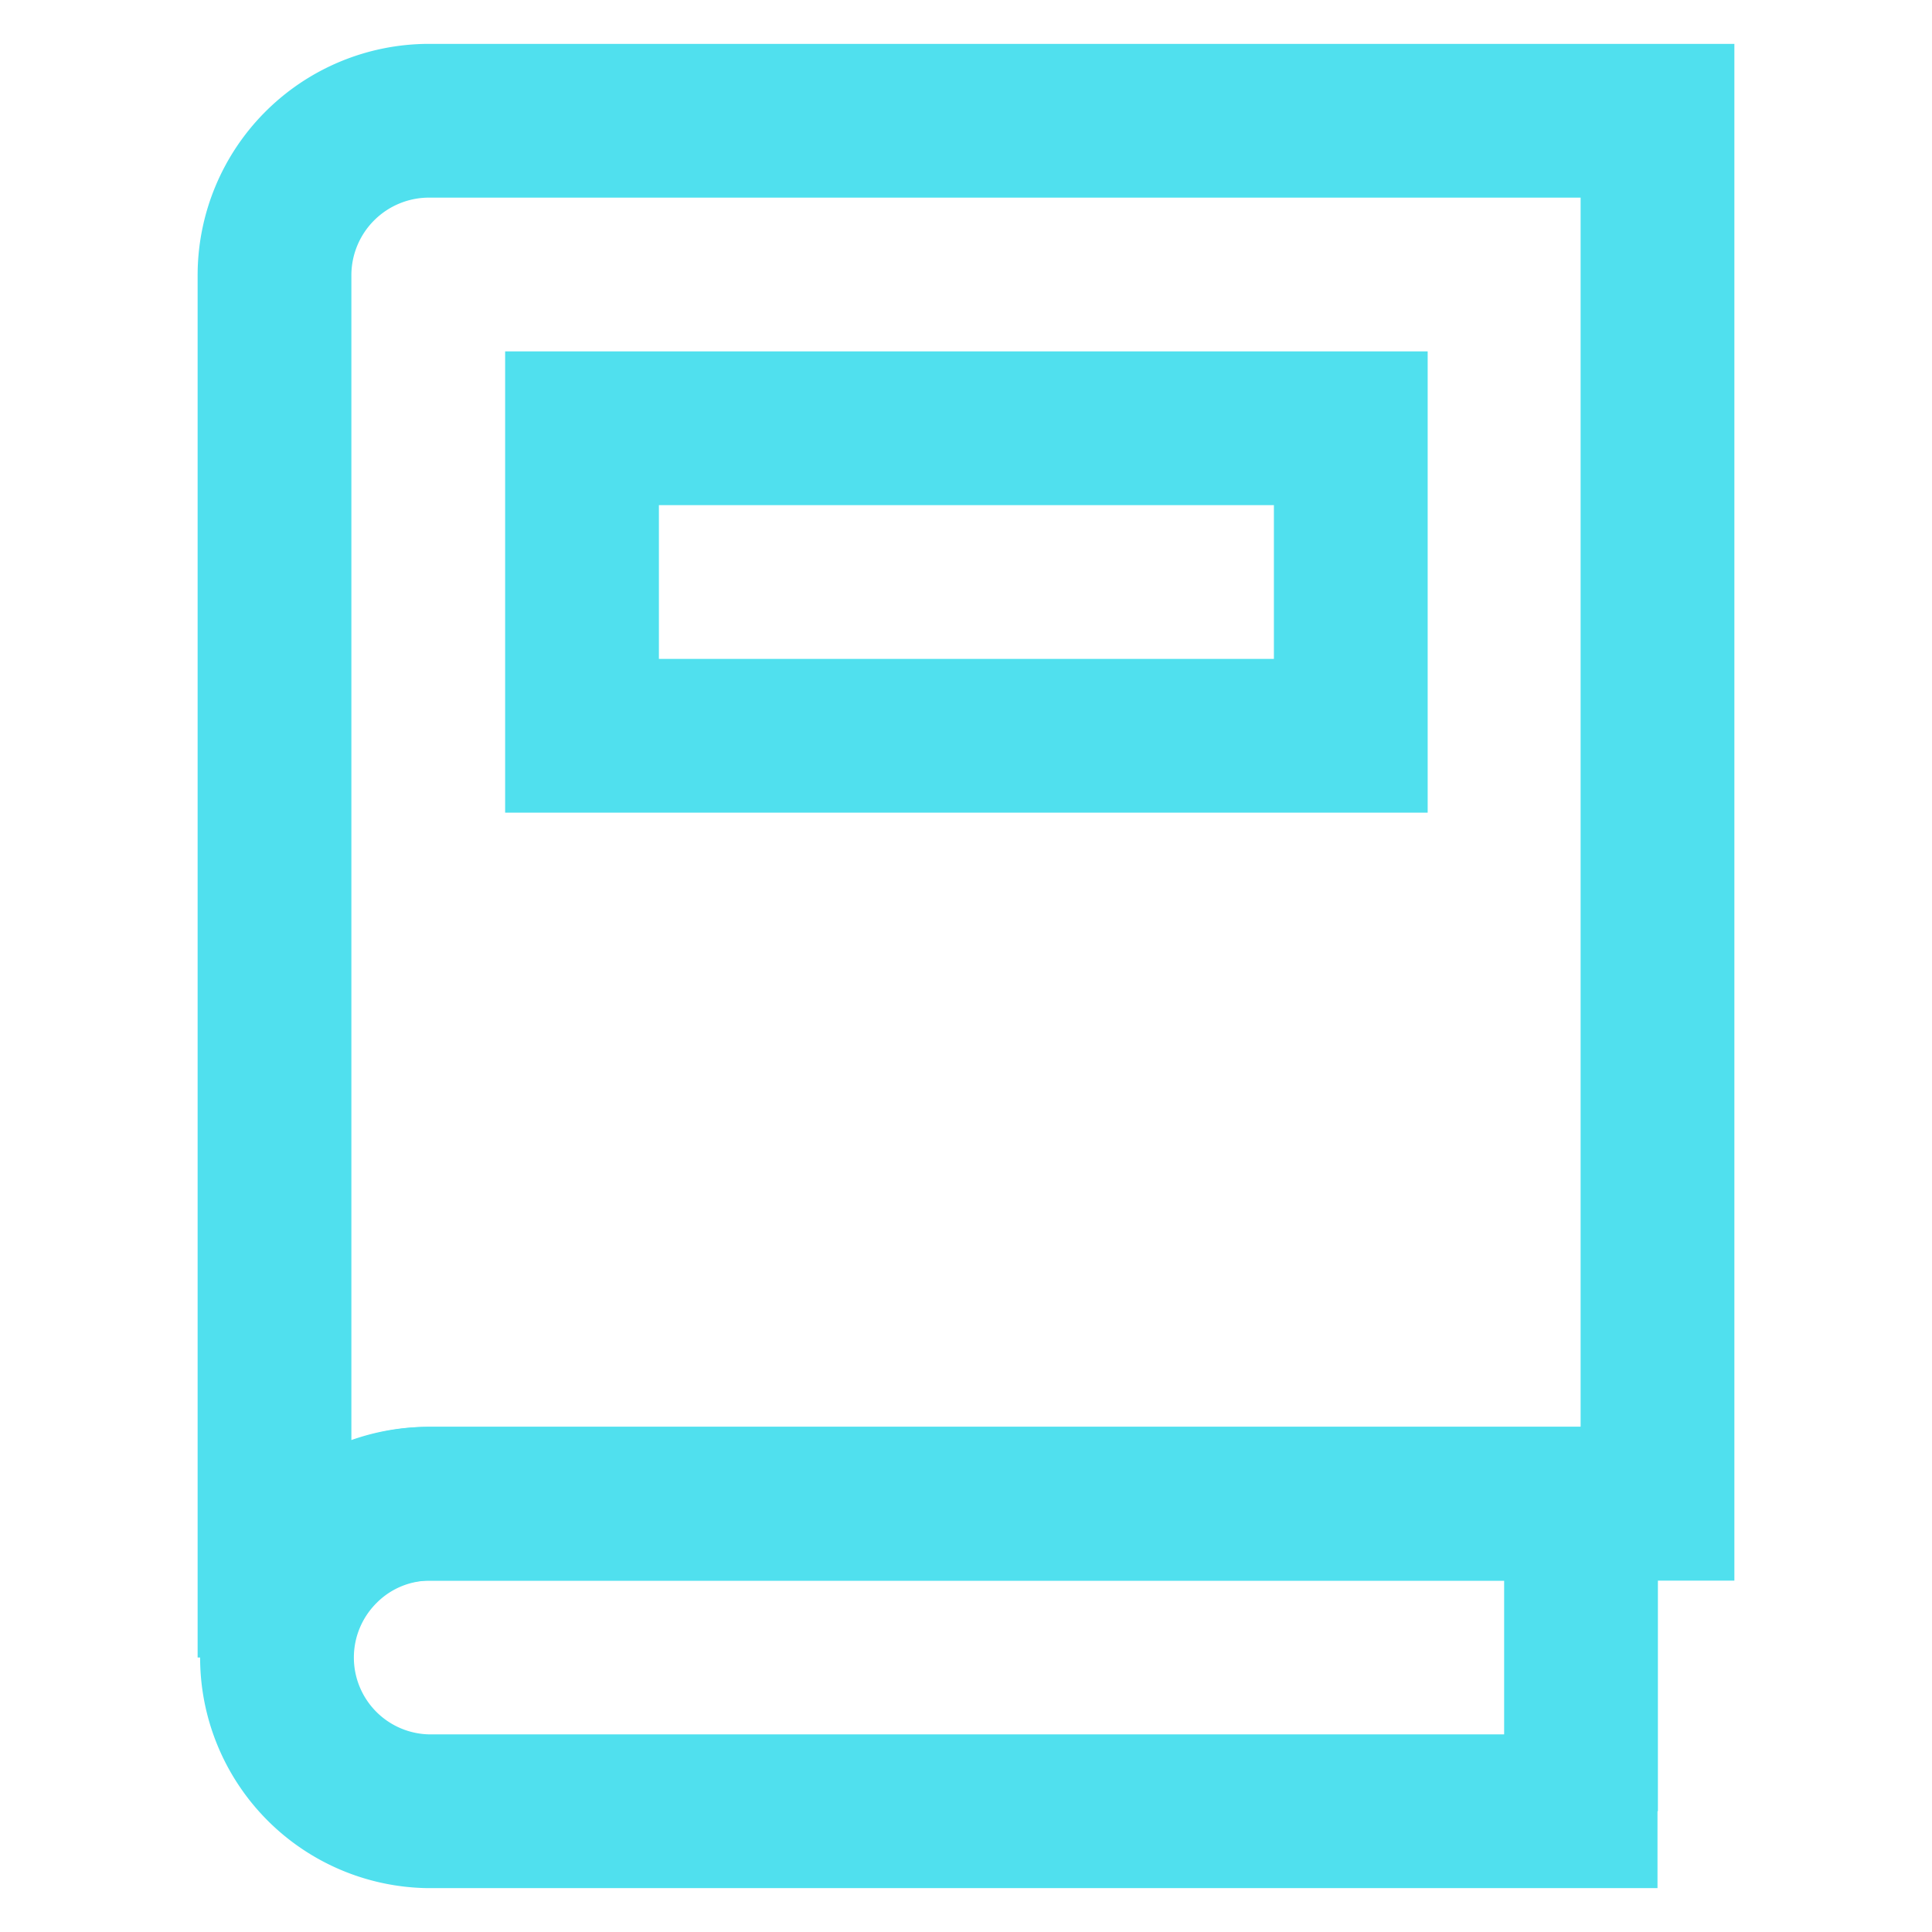
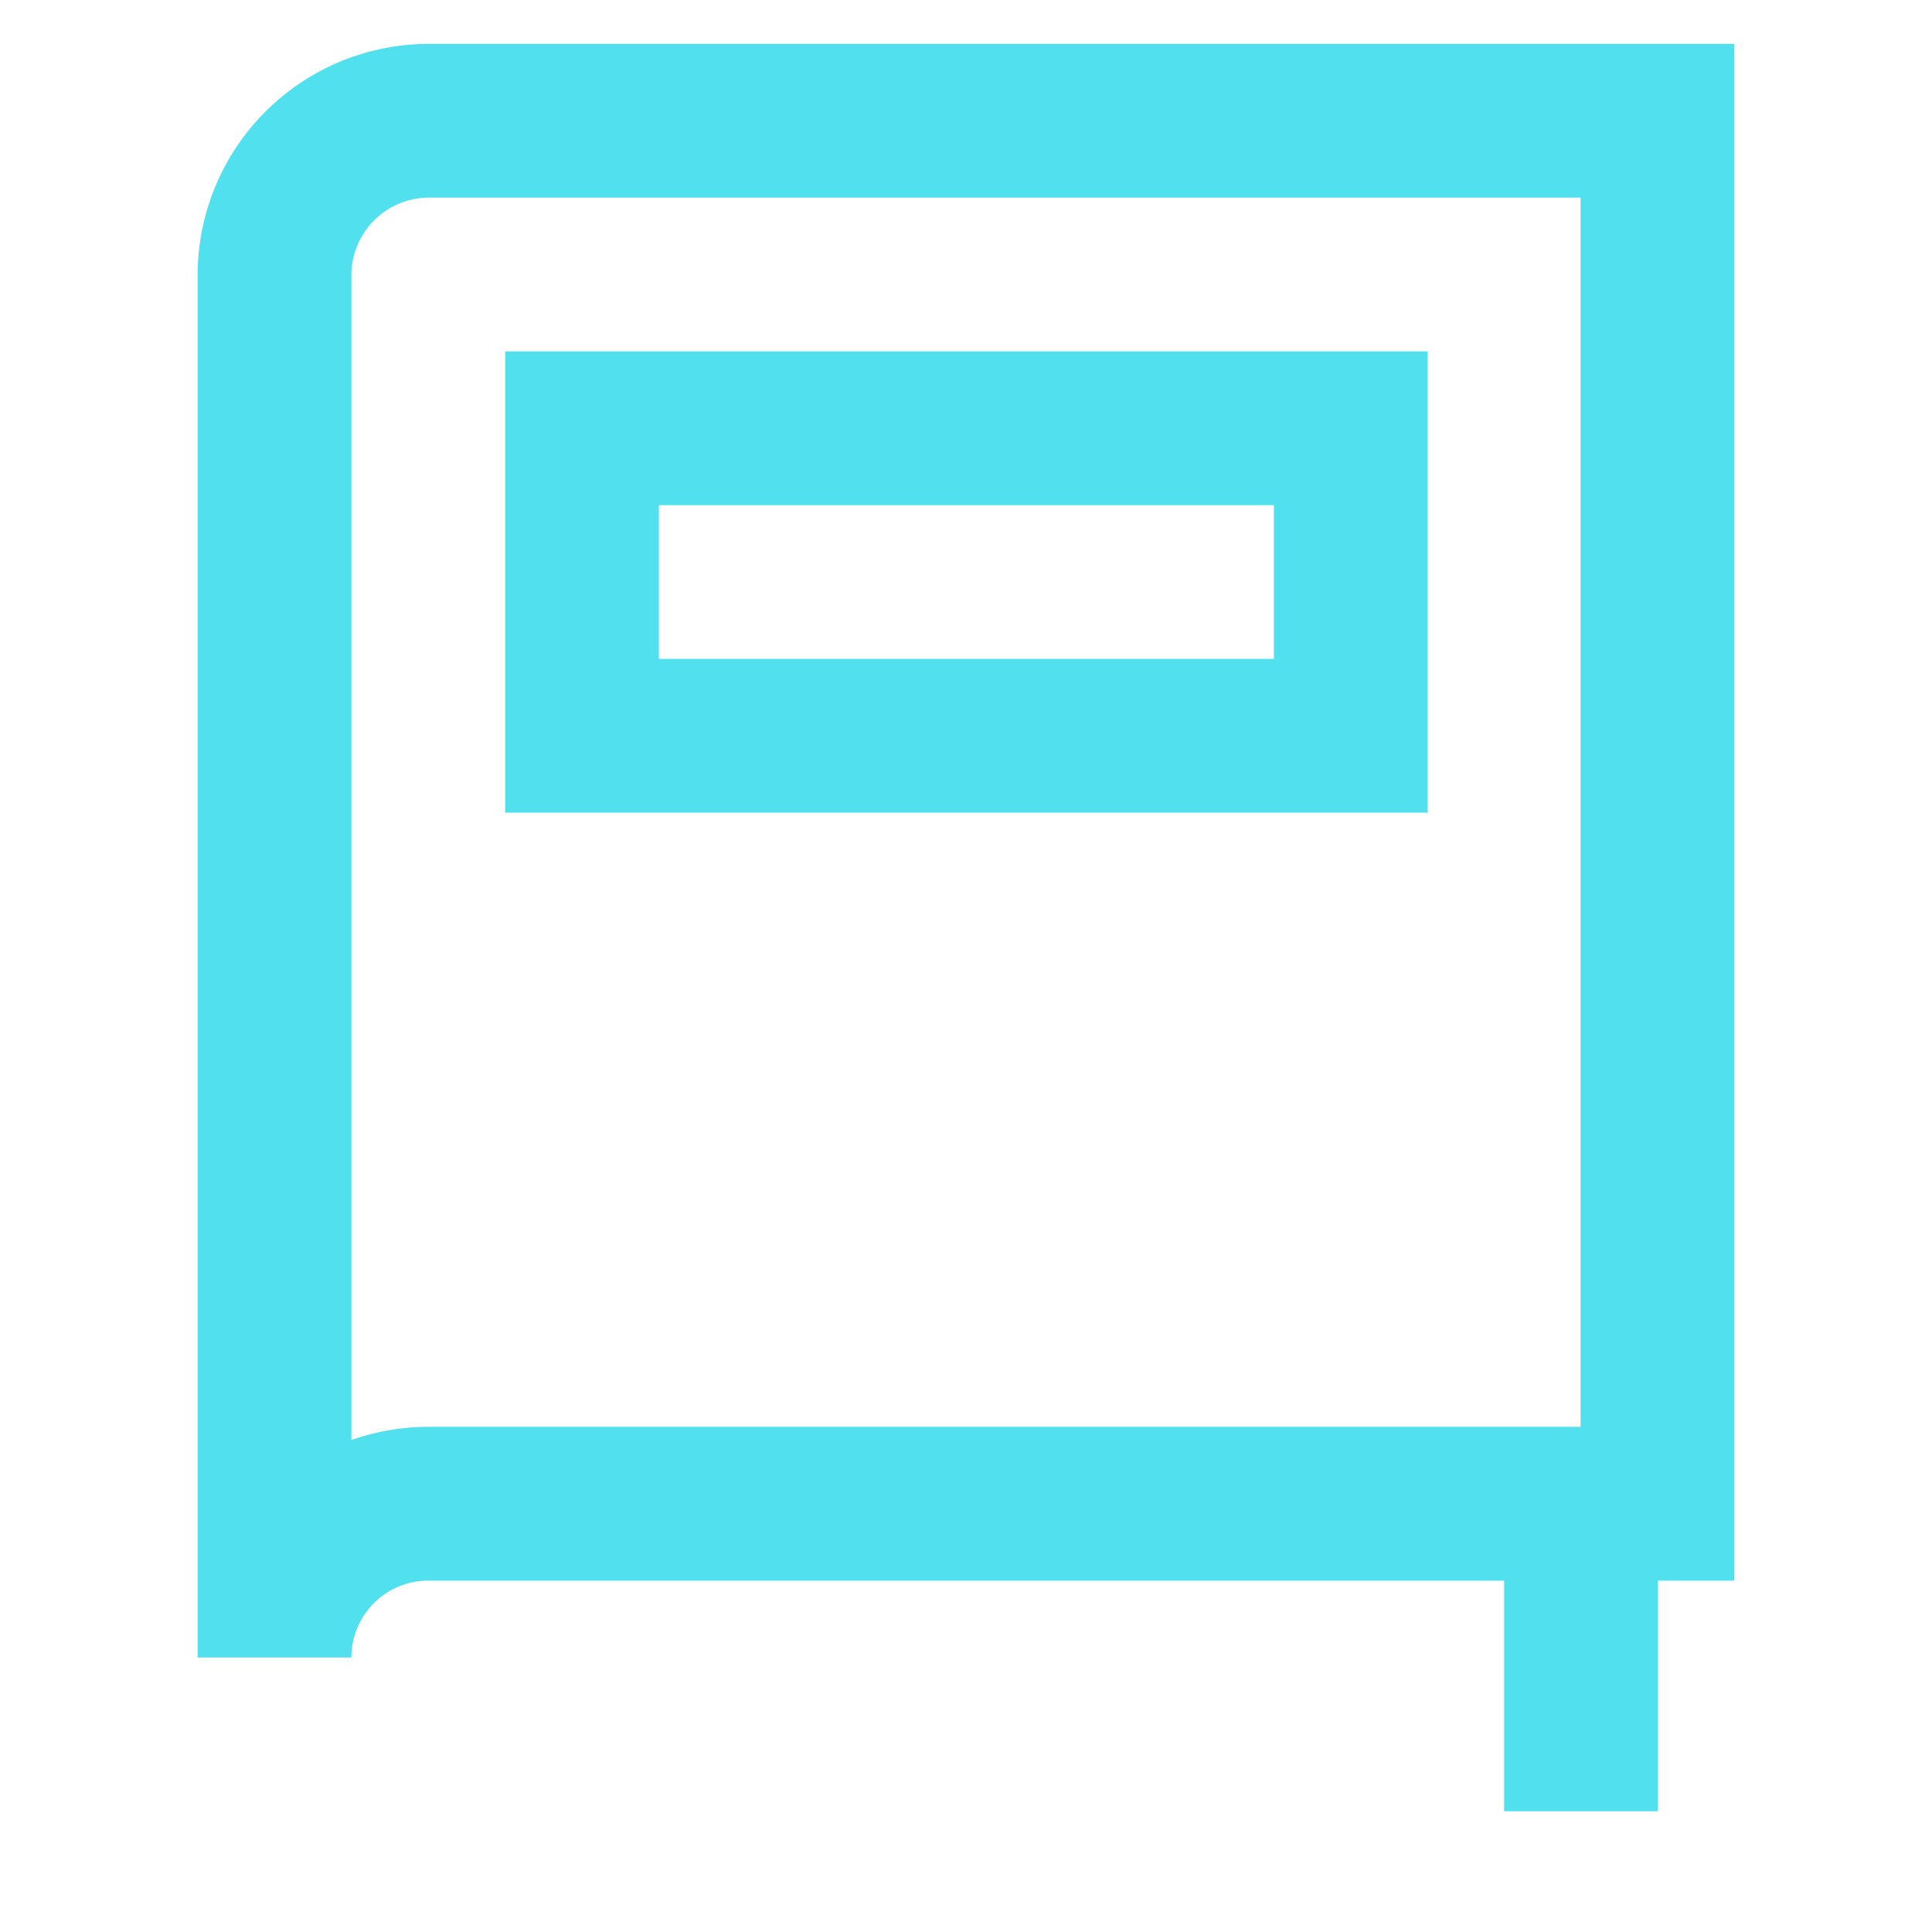
<svg xmlns="http://www.w3.org/2000/svg" width="70px" height="70px" viewBox="0 0 24 24" id="Layer_1" data-name="Layer 1">
  <defs>
    <style>.cls-1{fill:none;stroke:#50e0ee;stroke-miterlimit:10;stroke-width:1.91px;}</style>
  </defs>
  <rect class="cls-1" x="7.23" y="5.32" width="9.55" height="3.82" />
-   <path class="cls-1" d="M20.59,22.5H5.32A1.91,1.91,0,0,1,4,19.24a1.89,1.89,0,0,1,1.35-.56H20.59" />
  <line class="cls-1" x1="19.64" y1="18.68" x2="19.64" y2="22.5" />
  <path class="cls-1" d="M20.59,1.5V18.68H5.32a1.91,1.91,0,0,0-1.91,1.91V3.41A1.92,1.92,0,0,1,5.32,1.5Z" />
</svg>